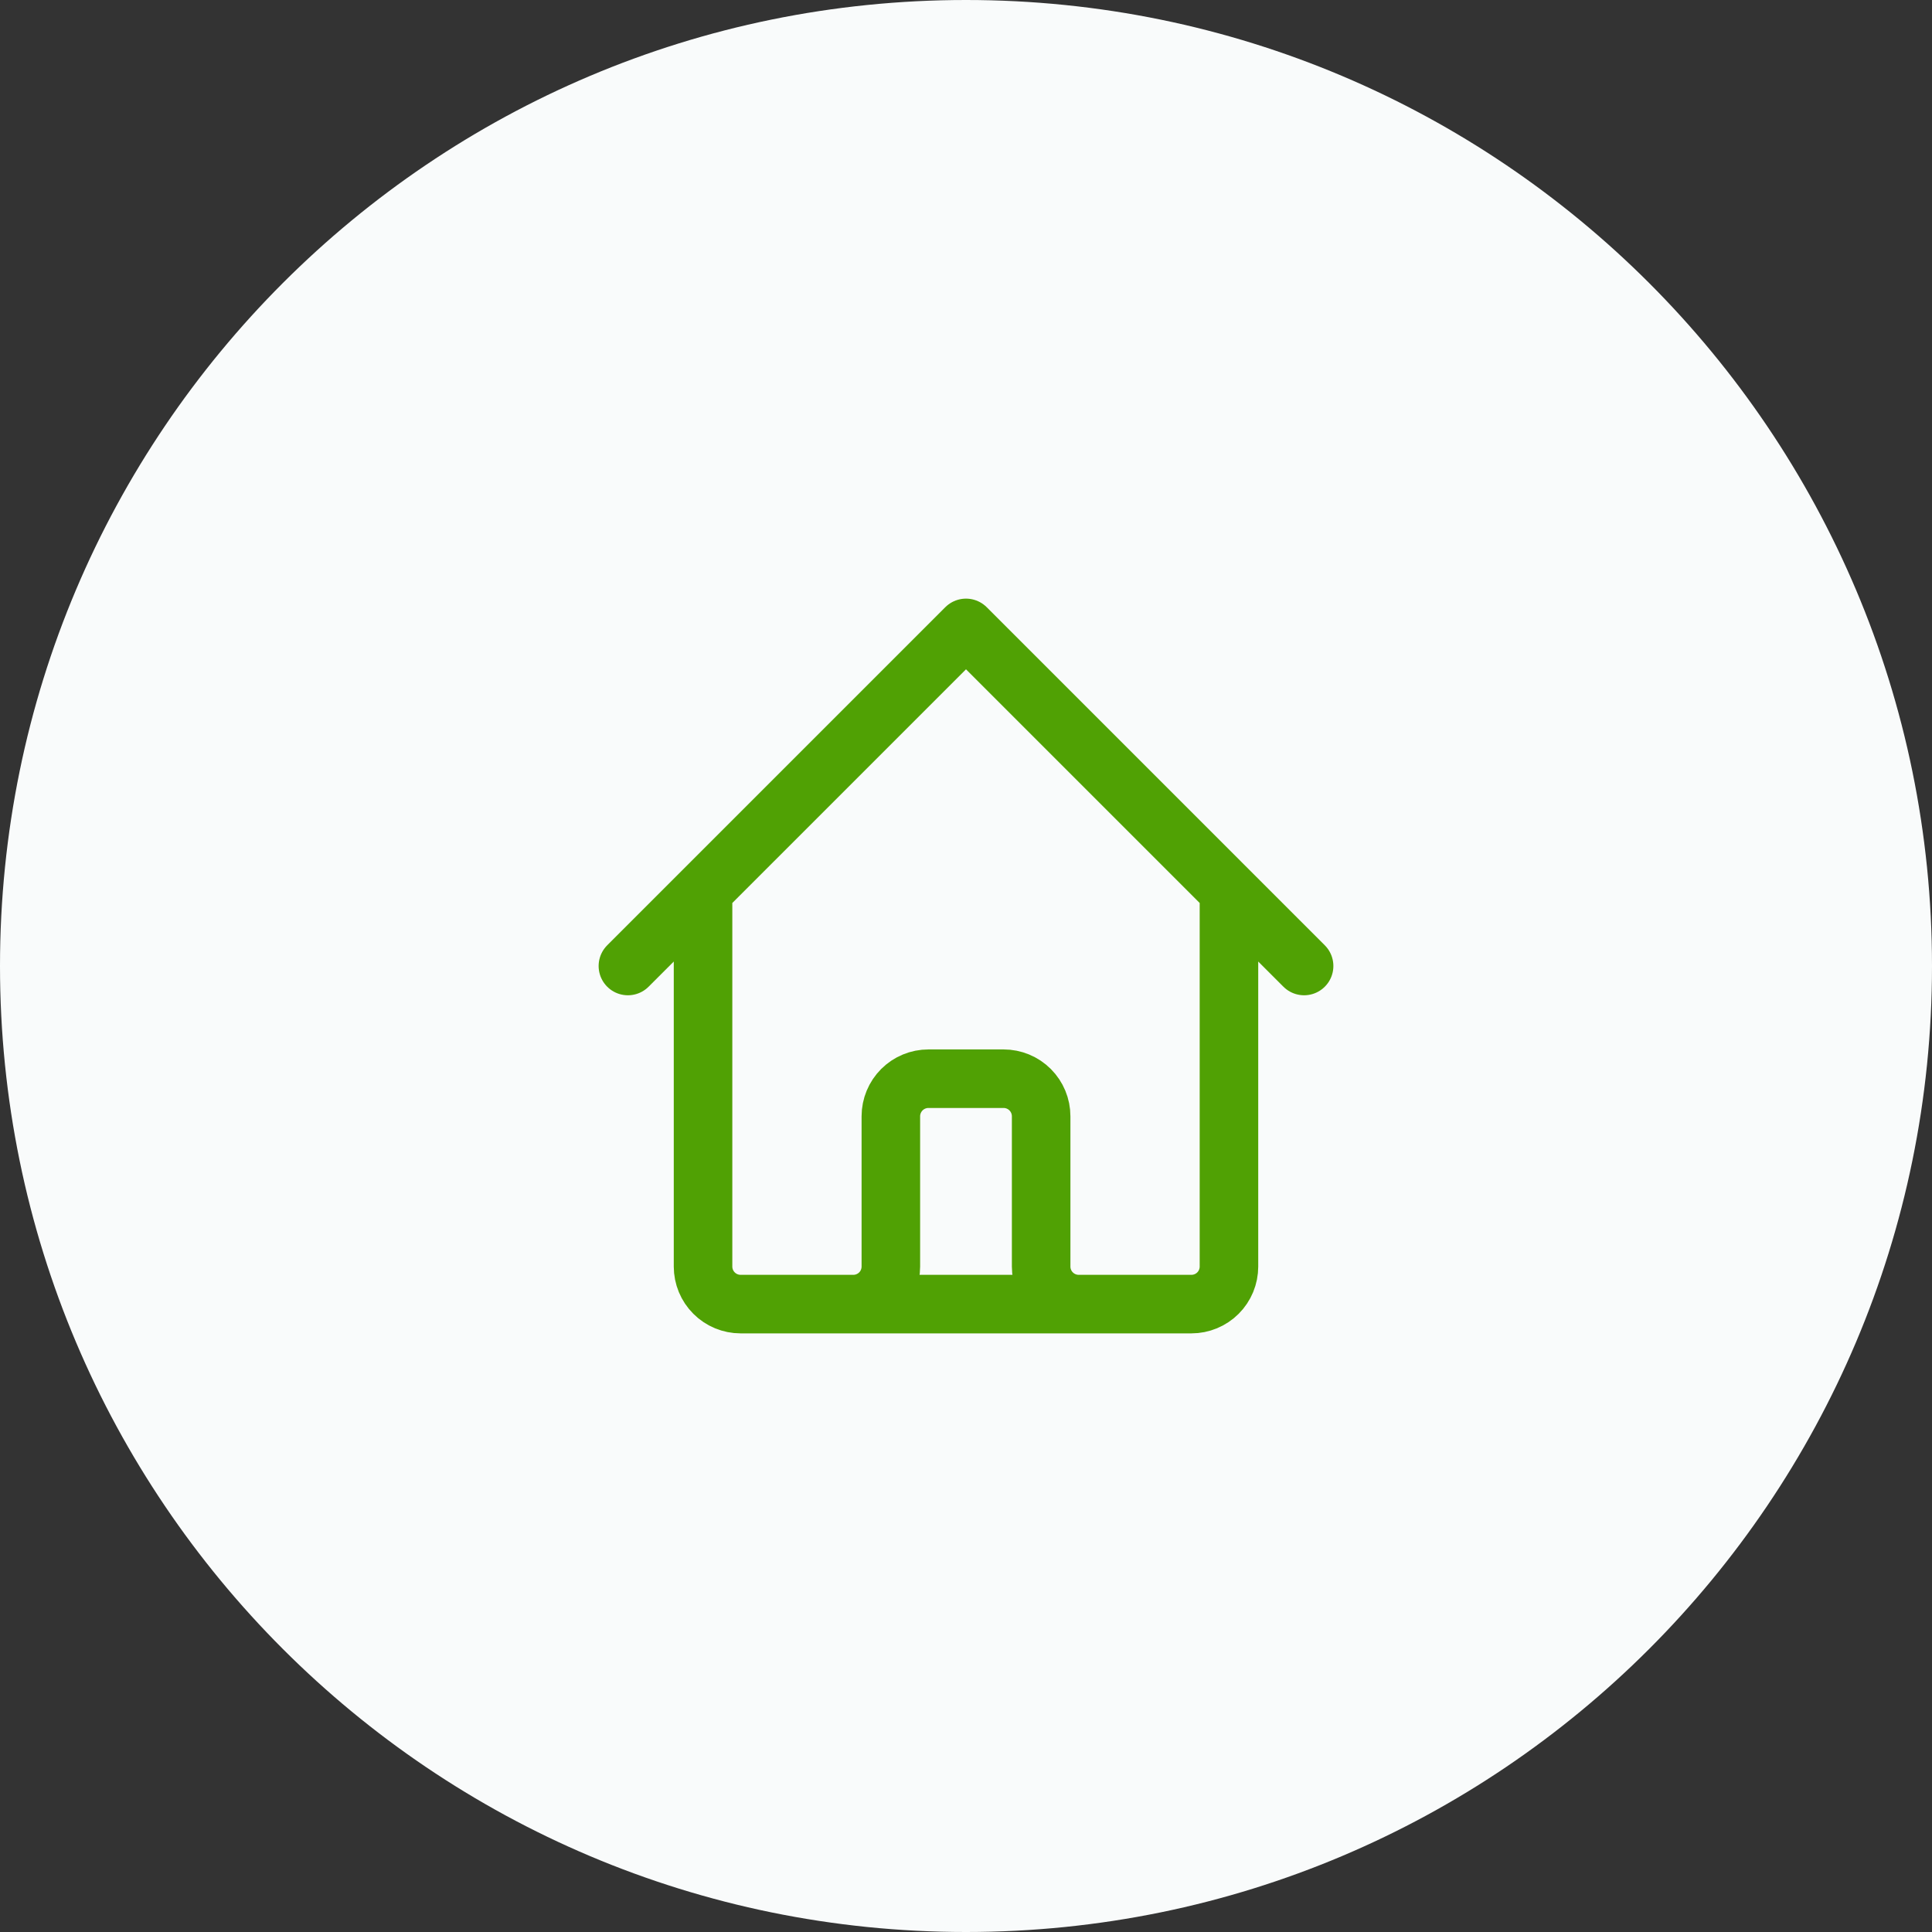
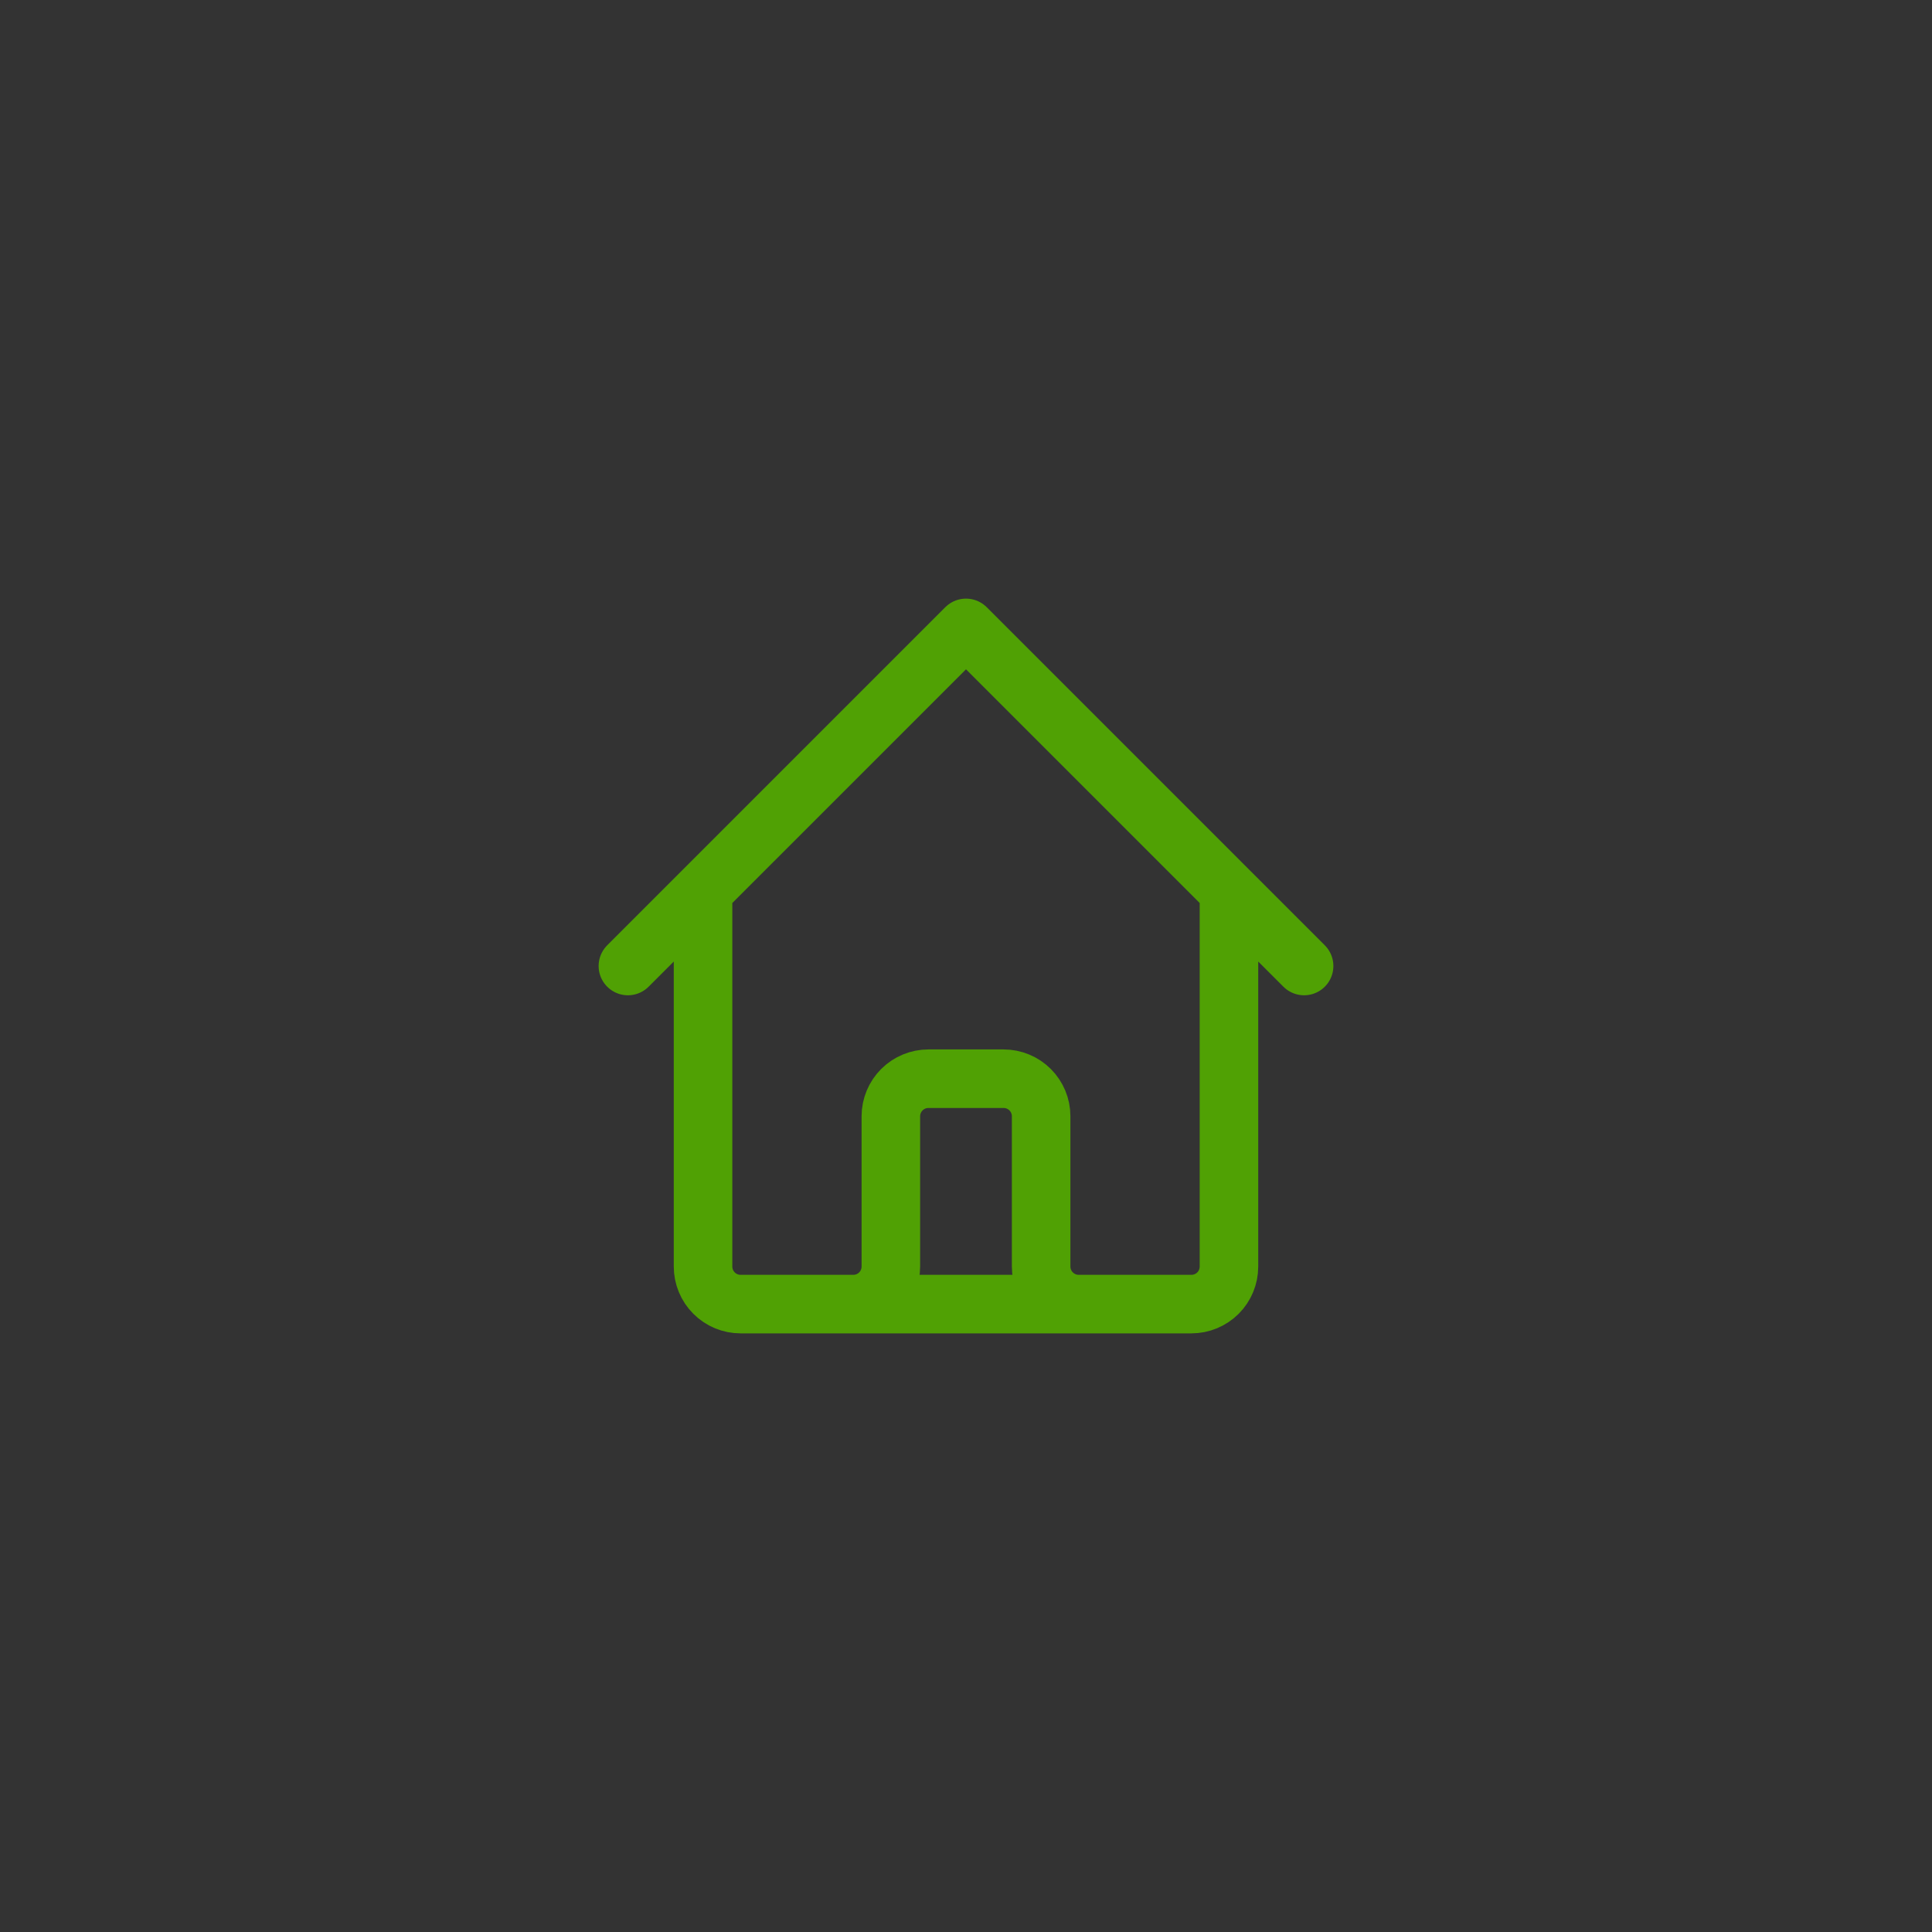
<svg xmlns="http://www.w3.org/2000/svg" width="66" height="66" viewBox="0 0 66 66" fill="none">
  <rect x="0" y="0" width="66" height="66" fill="#333333" stroke="none" />
-   <path d="M66 33C66 14.775 51.225 0 33 0C14.775 0 0 14.775 0 33C0 51.225 14.775 66 33 66C51.225 66 66 51.225 66 33Z" fill="#F9FBFB" />
  <path d="M21.45 33L24.017 30.433M24.017 30.433L33 21.45L41.983 30.433M24.017 30.433V43.267C24.017 43.607 24.152 43.934 24.393 44.174C24.633 44.415 24.96 44.55 25.3 44.55H29.15M41.983 30.433L44.55 33M41.983 30.433V43.267C41.983 43.607 41.848 43.934 41.608 44.174C41.367 44.415 41.041 44.55 40.7 44.55H36.85M29.15 44.55C29.491 44.55 29.817 44.415 30.058 44.174C30.298 43.934 30.433 43.607 30.433 43.267V38.133C30.433 37.793 30.569 37.467 30.809 37.226C31.05 36.985 31.377 36.85 31.717 36.85H34.284C34.624 36.85 34.95 36.985 35.191 37.226C35.432 37.467 35.567 37.793 35.567 38.133V43.267C35.567 43.607 35.702 43.934 35.943 44.174C36.183 44.415 36.51 44.55 36.85 44.55M29.15 44.55H36.85" stroke="#50A104" stroke-width="2" stroke-linecap="round" stroke-linejoin="round" />
</svg>